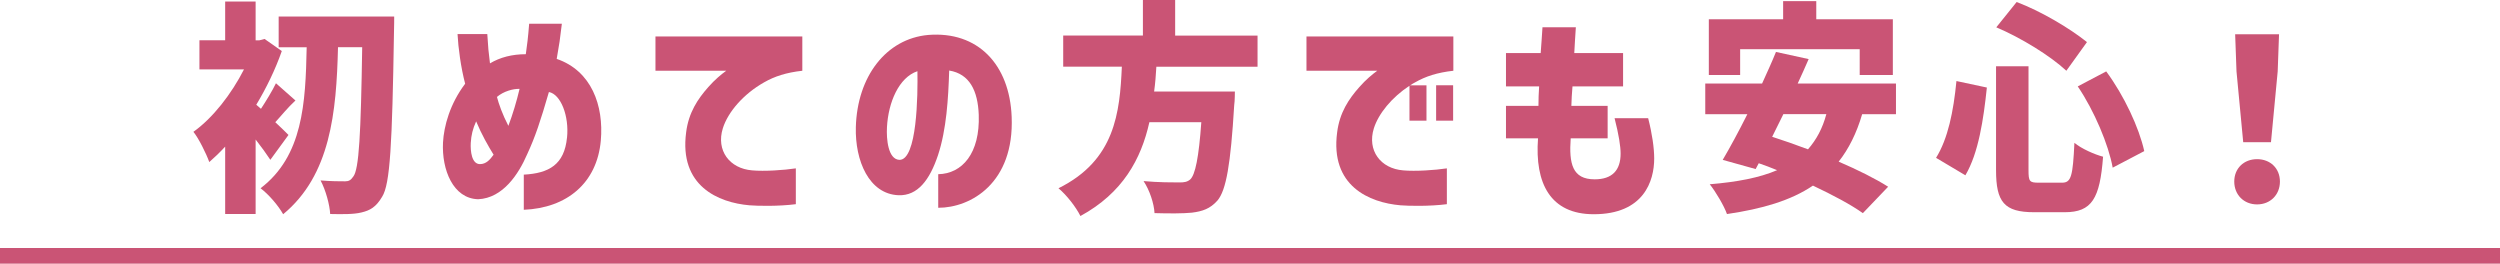
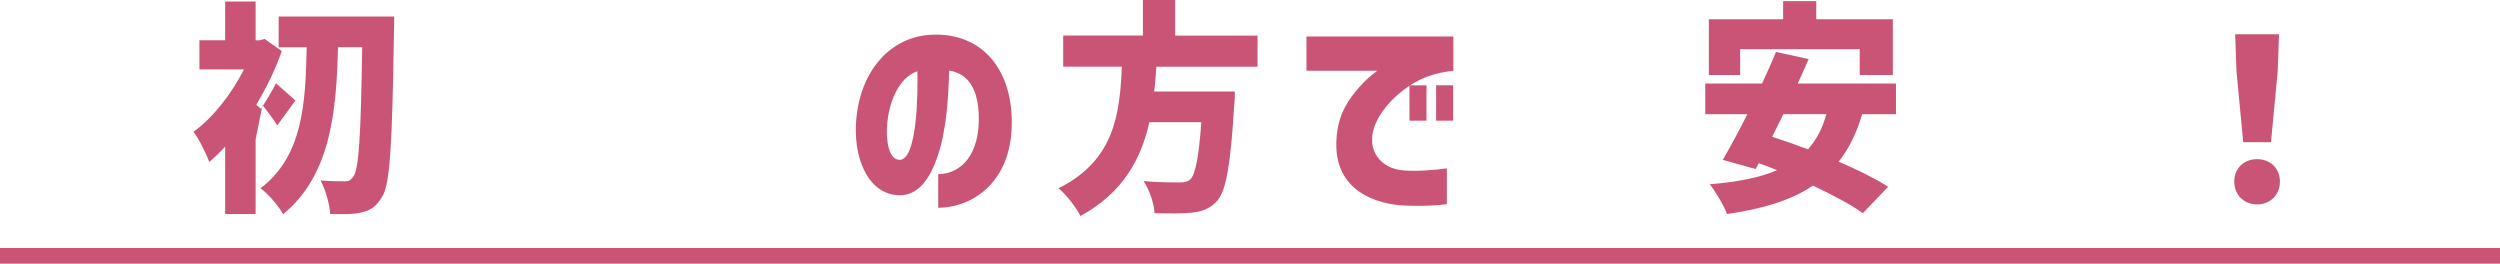
<svg xmlns="http://www.w3.org/2000/svg" id="_レイヤー_2" data-name="レイヤー 2" width="1005.59" height="106.06" viewBox="0 0 1005.59 106.06">
  <defs>
    <style>
      .cls-1 {
        fill: #ca5475;
      }
    </style>
  </defs>
  <g id="_レイヤー_1-2" data-name="レイヤー 1">
    <g>
      <rect class="cls-1" y="99.76" width="1005.59" height="6.3" />
      <g>
-         <path class="cls-1" d="M102.82,56.1v29.99h-12.25v-27.11c-2.16,2.34-4.32,4.41-6.39,6.21-1.17-3.33-4.41-9.82-6.39-12.16,7.84-5.58,15.31-15.22,20.35-25.12h-17.92v-11.71h10.35V.63h12.25v15.58h1.53l2.07-.54,6.93,4.86c-2.61,7.47-6.21,14.86-10.27,21.61l1.89,1.62c2.07-3.15,4.59-7.29,6.03-10.27l7.84,6.93c-3.15,2.88-5.76,6.21-8.11,8.73,2.34,2.25,4.5,4.23,5.31,5.13l-7.3,10c-1.53-2.34-3.69-5.31-5.94-8.19ZM123.35,19h-11.26V6.66h46.47s0,4.77-.09,6.48c-.72,44.84-1.53,60.96-4.77,66.01-2.43,4.14-4.86,5.49-8.28,6.3-3.24.81-7.92.72-12.61.63-.18-3.69-1.8-9.64-3.87-13.51,4.14.36,7.84.36,9.91.36,1.44,0,2.25-.45,3.24-1.89,2.34-2.88,3.06-17.2,3.6-52.05h-9.73c-.63,26.29-3.06,51.51-22.06,67.18-1.98-3.51-5.76-7.93-9.09-10.45,17.02-12.97,18.1-34.13,18.55-56.73Z" />
-         <path class="cls-1" d="M228.08,55.38c.9-8.73-2.52-17.47-7.29-18.37-3.42,11.8-5.49,18.01-8.74,25.03-3.42,7.92-9.72,17.65-19.72,18.1-10.09-.27-14.68-11.89-14.14-22.78.36-6.66,2.79-15.58,8.91-23.68-1.71-6.48-2.79-14.5-3.06-19.99h11.97c.27,4.95.54,7.65,1.08,11.8,4.05-2.43,8.91-3.69,14.41-3.69.54-3.78.9-6.57,1.35-12.25h13.15c-.81,6.75-.9,7.47-2.07,14.14,13.96,4.77,19,18.73,17.74,32.87-1.53,17.11-13.69,27.11-30.98,27.82v-14.14c10.18-.54,16.3-4.05,17.38-14.86ZM193.05,66.01c2.52,0,4.05-1.8,5.49-3.78-2.16-3.51-4.77-8.01-7.02-13.42-1.35,2.97-1.98,5.58-2.16,8.64-.18,3.33.36,8.56,3.69,8.56ZM204.49,50.61c1.8-4.77,3.33-9.91,4.5-14.86-2.61-.09-6.48.99-9.1,3.24.72,2.79,2.25,7.11,4.59,11.62Z" />
-         <path class="cls-1" d="M275.99,53.22c.99-7.93,4.68-13.42,8.91-18.19,2.7-3.06,5.13-5.04,7.21-6.57h-28.46v-13.78h59.07v13.78c-6.48.72-11.17,2.25-15.4,4.68-8.28,4.68-14.5,11.89-16.57,18.46-2.79,8.91,2.7,16.21,11.8,16.93,4.86.45,12.88-.09,17.56-.81v14.41c-7.02.9-15.31.72-18.64.45-12.52-1.08-28.36-7.74-25.48-29.36Z" />
+         <path class="cls-1" d="M102.82,56.1v29.99h-12.25v-27.11c-2.16,2.34-4.32,4.41-6.39,6.21-1.17-3.33-4.41-9.82-6.39-12.16,7.84-5.58,15.31-15.22,20.35-25.12h-17.92v-11.71h10.35V.63h12.25v15.58h1.53l2.07-.54,6.93,4.86c-2.61,7.47-6.21,14.86-10.27,21.61l1.89,1.62c2.07-3.15,4.59-7.29,6.03-10.27l7.84,6.93l-7.3,10c-1.53-2.34-3.69-5.31-5.94-8.19ZM123.35,19h-11.26V6.66h46.47s0,4.77-.09,6.48c-.72,44.84-1.53,60.96-4.77,66.01-2.43,4.14-4.86,5.49-8.28,6.3-3.24.81-7.92.72-12.61.63-.18-3.69-1.8-9.64-3.87-13.51,4.14.36,7.84.36,9.91.36,1.44,0,2.25-.45,3.24-1.89,2.34-2.88,3.06-17.2,3.6-52.05h-9.73c-.63,26.29-3.06,51.51-22.06,67.18-1.98-3.51-5.76-7.93-9.09-10.45,17.02-12.97,18.1-34.13,18.55-56.73Z" />
        <path class="cls-1" d="M393.69,46.2c-.36-9.72-3.69-16.48-11.89-17.83-.36,11.26-1.08,23.68-4.5,34.04-3.33,9.99-8.2,16.39-15.85,16.12-11.89-.45-17.56-13.87-17.2-27.37.54-20.35,12.16-35.57,29.09-37.1,19.99-1.62,32.78,11.89,33.59,32.96,1.08,26.56-16.39,36.56-29.54,36.56v-13.51c9.64-.18,16.84-8.38,16.3-23.86ZM361.72,64.3c7.21.27,7.48-26.29,7.3-35.66-7.48,2.52-11.71,12.52-12.25,22.51-.27,4.86.45,12.88,4.95,13.15Z" />
        <path class="cls-1" d="M464.2,36.83h32.51s0,3.78-.27,5.49c-1.44,23.95-3.24,34.22-6.75,38.36-2.97,3.33-6.03,4.32-10.26,4.86-3.51.36-9.28.36-15.04.18-.18-3.78-1.98-9.27-4.41-12.88,5.85.54,11.8.54,14.5.54,1.8,0,3.06-.18,4.23-1.17,2.07-1.8,3.51-9.01,4.5-23.05h-20.89c-3.33,14.86-10.72,28.46-27.73,37.73-1.8-3.6-5.49-8.37-8.83-11.17,22.78-11.26,24.67-30.44,25.49-48.9h-23.59v-12.52h32.06V0h12.97v14.32h33.14v12.52h-40.7c-.18,3.33-.45,6.66-.9,9.99Z" />
        <path class="cls-1" d="M525.52,14.68h59.07v13.78c-6.48.72-11.17,2.25-15.4,4.68-.63.36-1.35.72-1.98,1.17h6.57v14.23h-6.84v-14.05c-7.11,4.68-12.43,11.17-14.32,17.11-2.79,8.91,2.7,16.21,11.8,16.93,4.86.45,12.88-.09,17.56-.81v14.41c-7.02.9-15.31.72-18.64.45-12.52-1.08-28.37-7.74-25.49-29.36.99-7.93,4.68-13.42,8.92-18.19,2.7-3.06,5.13-5.04,7.2-6.57h-28.46v-13.78ZM577.66,34.31h6.84v14.23h-6.84v-14.23Z" />
-         <path class="cls-1" d="M618.64,55.65h-12.88v-13.06h13.06c0-2.52.09-5.22.27-7.83h-13.33v-13.42h13.96c.27-3.15.45-6.57.72-10.36h13.42c-.27,3.78-.45,7.2-.63,10.36h19.63v13.42h-20.35c-.27,2.97-.36,5.22-.45,7.83h14.59v13.06h-14.86c-.72,10.17.63,16.48,9.64,16.48,7.02,0,10.44-3.6,10.44-10.36,0-2.88-.72-7.56-2.43-14.23h13.51c1.62,6.3,2.43,12.07,2.43,16.21,0,9.01-4.14,22.42-24.31,22.42-17.47,0-23.77-12.43-22.42-30.53Z" />
        <path class="cls-1" d="M685.91,33.59h22.87c1.98-4.41,3.96-8.64,5.58-12.7l13.15,2.88c-1.35,3.15-2.88,6.48-4.41,9.82h39.53v12.34h-13.6c-2.25,7.66-5.4,13.96-9.45,19.09,7.74,3.33,14.77,6.84,19.9,10.09l-10.17,10.63c-4.77-3.42-12.07-7.29-20.08-11.08-8.91,6.03-20.44,9.36-34.58,11.44-1.08-3.15-4.59-9.1-6.93-11.98,10.9-.9,19.99-2.61,27.1-5.67-2.43-.99-4.95-1.98-7.38-2.79l-1.26,2.34-13.24-3.69c2.97-5.04,6.48-11.53,9.91-18.37h-16.93v-12.34ZM687.35,30.17V7.74h29.89V.45h13.33v7.29h30.8v22.42h-13.33v-10.36h-48.09v10.36h-12.61ZM727.24,60.06c3.33-3.78,5.85-8.38,7.38-14.14h-17.29l-4.5,9.1c4.5,1.44,9.37,3.15,14.41,5.04Z" />
-         <path class="cls-1" d="M786.95,32.6l12.24,2.61c-1.35,12.79-3.33,26.29-8.64,35.3l-11.8-7.02c4.77-7.65,7.02-18.64,8.2-30.89ZM802.88,26.66h13.06v41.78c0,4.5.36,5.04,4.05,5.04h9.46c3.69,0,4.32-2.7,4.95-16.03,2.79,2.34,8.11,4.68,11.53,5.58-1.26,16.84-4.5,22.33-15.4,22.33h-12.34c-12.07,0-15.31-4.14-15.31-16.93V26.66ZM811.17.81c10,3.78,21.43,10.63,28.28,16.12l-8.29,11.53c-6.48-6.03-18.19-13.24-28.18-17.47l8.19-10.18ZM862.5,60.78l-12.7,6.66c-1.62-9.09-7.38-22.87-14.05-32.69l11.44-6.03c7.21,9.72,13.24,22.69,15.31,32.06Z" />
        <path class="cls-1" d="M907.88,64.02c5.31,0,9.19,3.69,9.19,9.01s-3.87,9.19-9.19,9.19-9.18-3.87-9.18-9.19,3.87-9.01,9.18-9.01ZM899.06,13.78h17.65l-.54,14.95-2.7,28.46h-11.17l-2.7-28.46-.54-14.95Z" />
      </g>
    </g>
  </g>
</svg>